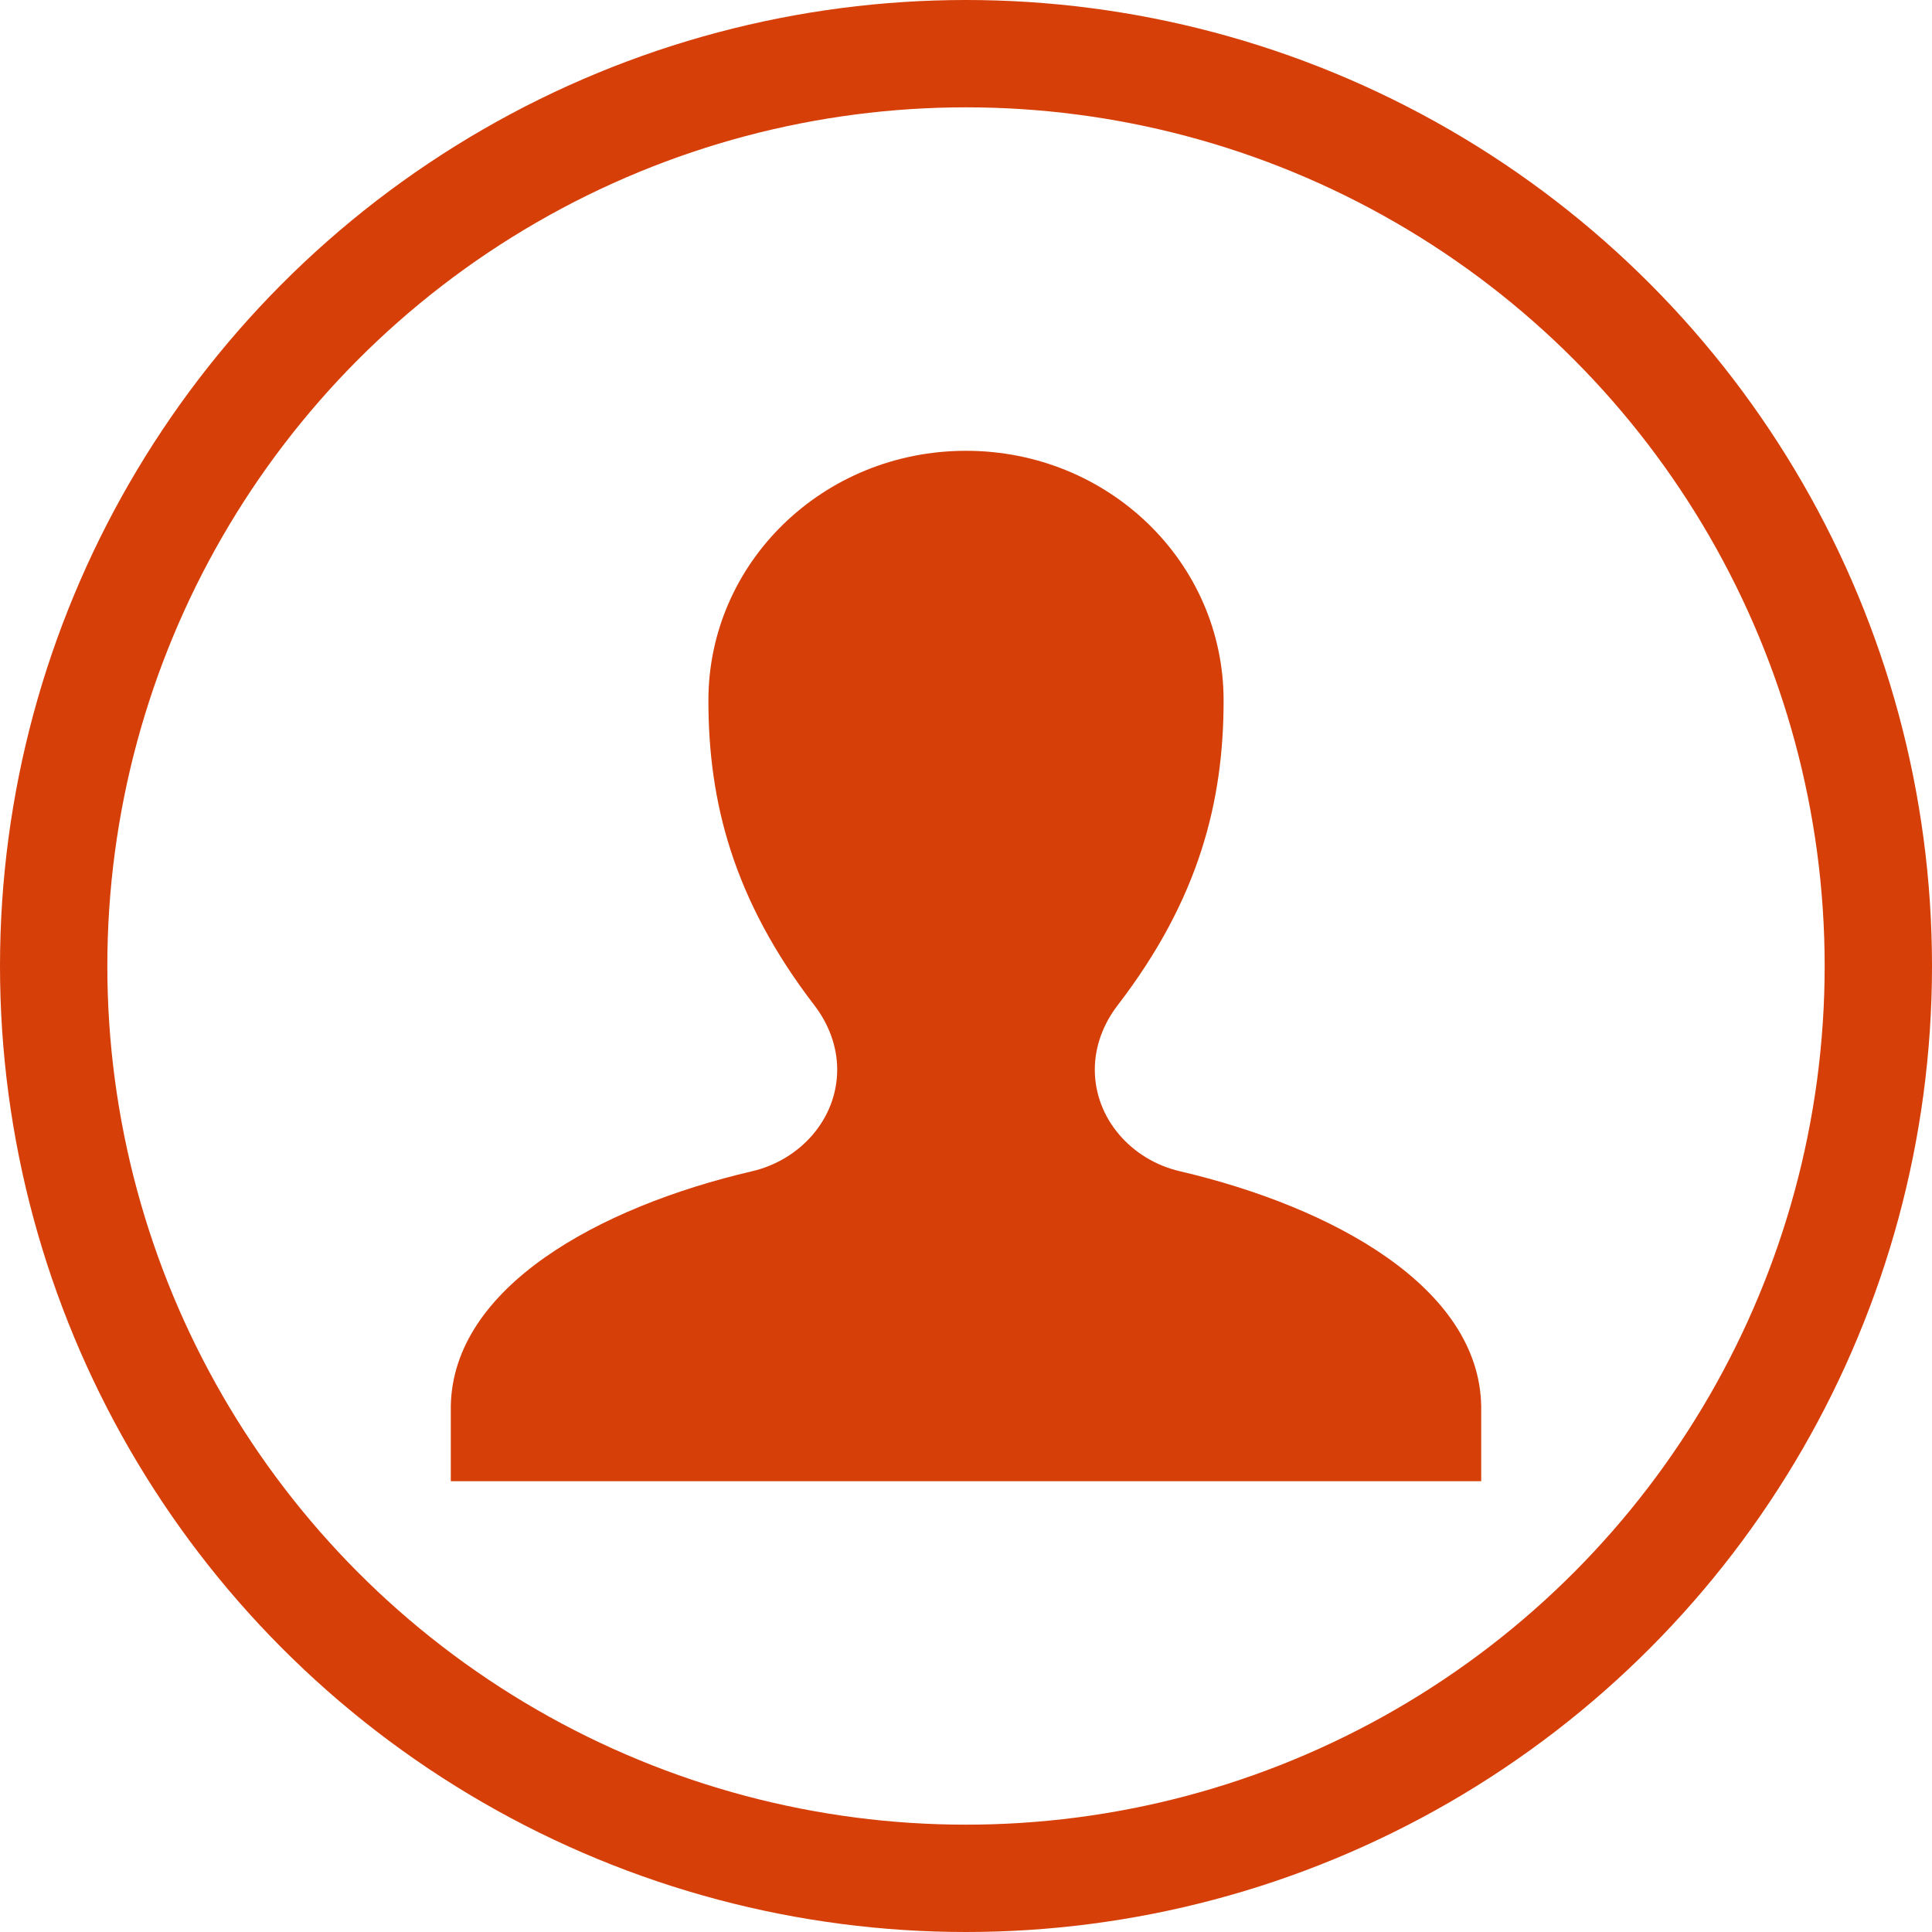
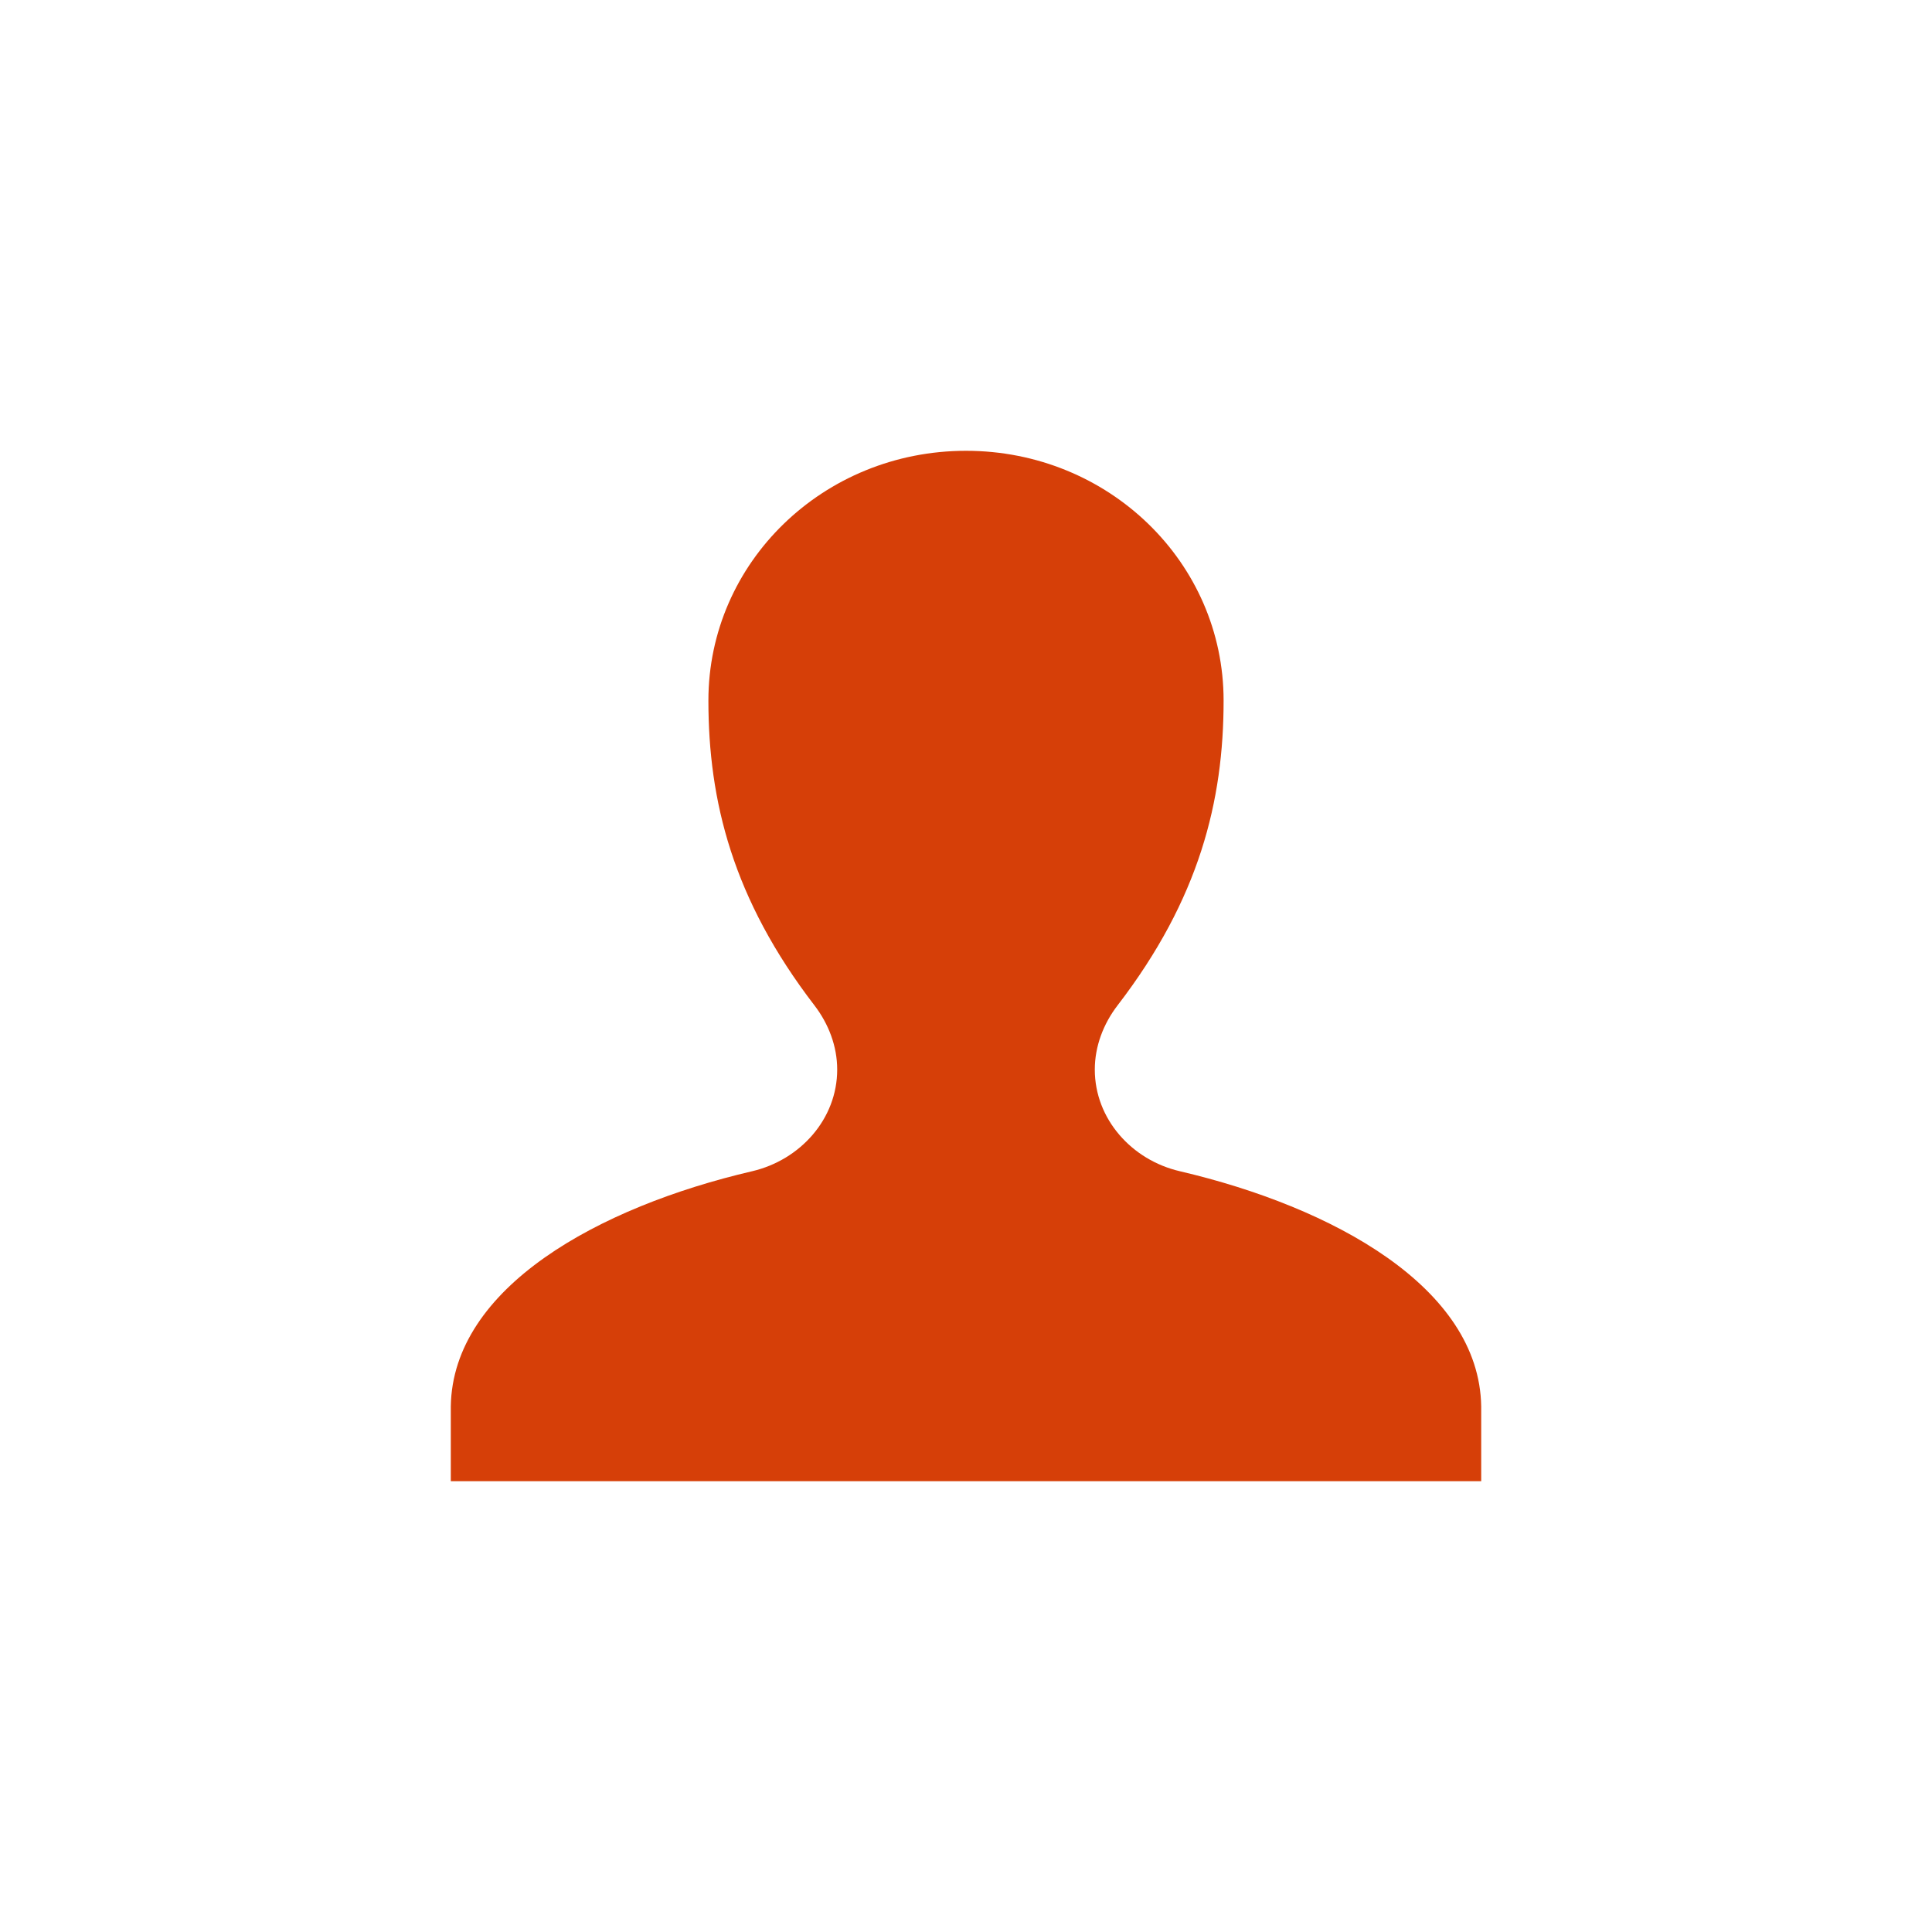
<svg xmlns="http://www.w3.org/2000/svg" width="18" height="18" viewBox="0 0 18 18" fill="none">
-   <circle cx="9" cy="9" r="8.5" stroke="#D63F08" />
  <path d="M11.4 6.527C11.4 5.239 10.328 4.2 9 4.2C7.672 4.2 6.6 5.239 6.6 6.527C6.6 7.461 6.826 8.375 7.588 9.367C7.72 9.539 7.8 9.748 7.8 9.965C7.8 10.425 7.456 10.807 7.008 10.912C5.579 11.245 4.217 11.994 4.2 13.103V13.8H13.8V13.103C13.783 11.995 12.42 11.246 10.992 10.912C10.544 10.808 10.2 10.425 10.2 9.965C10.2 9.748 10.28 9.539 10.412 9.367C11.175 8.375 11.4 7.46 11.4 6.527Z" fill="#D63F08" />
</svg>